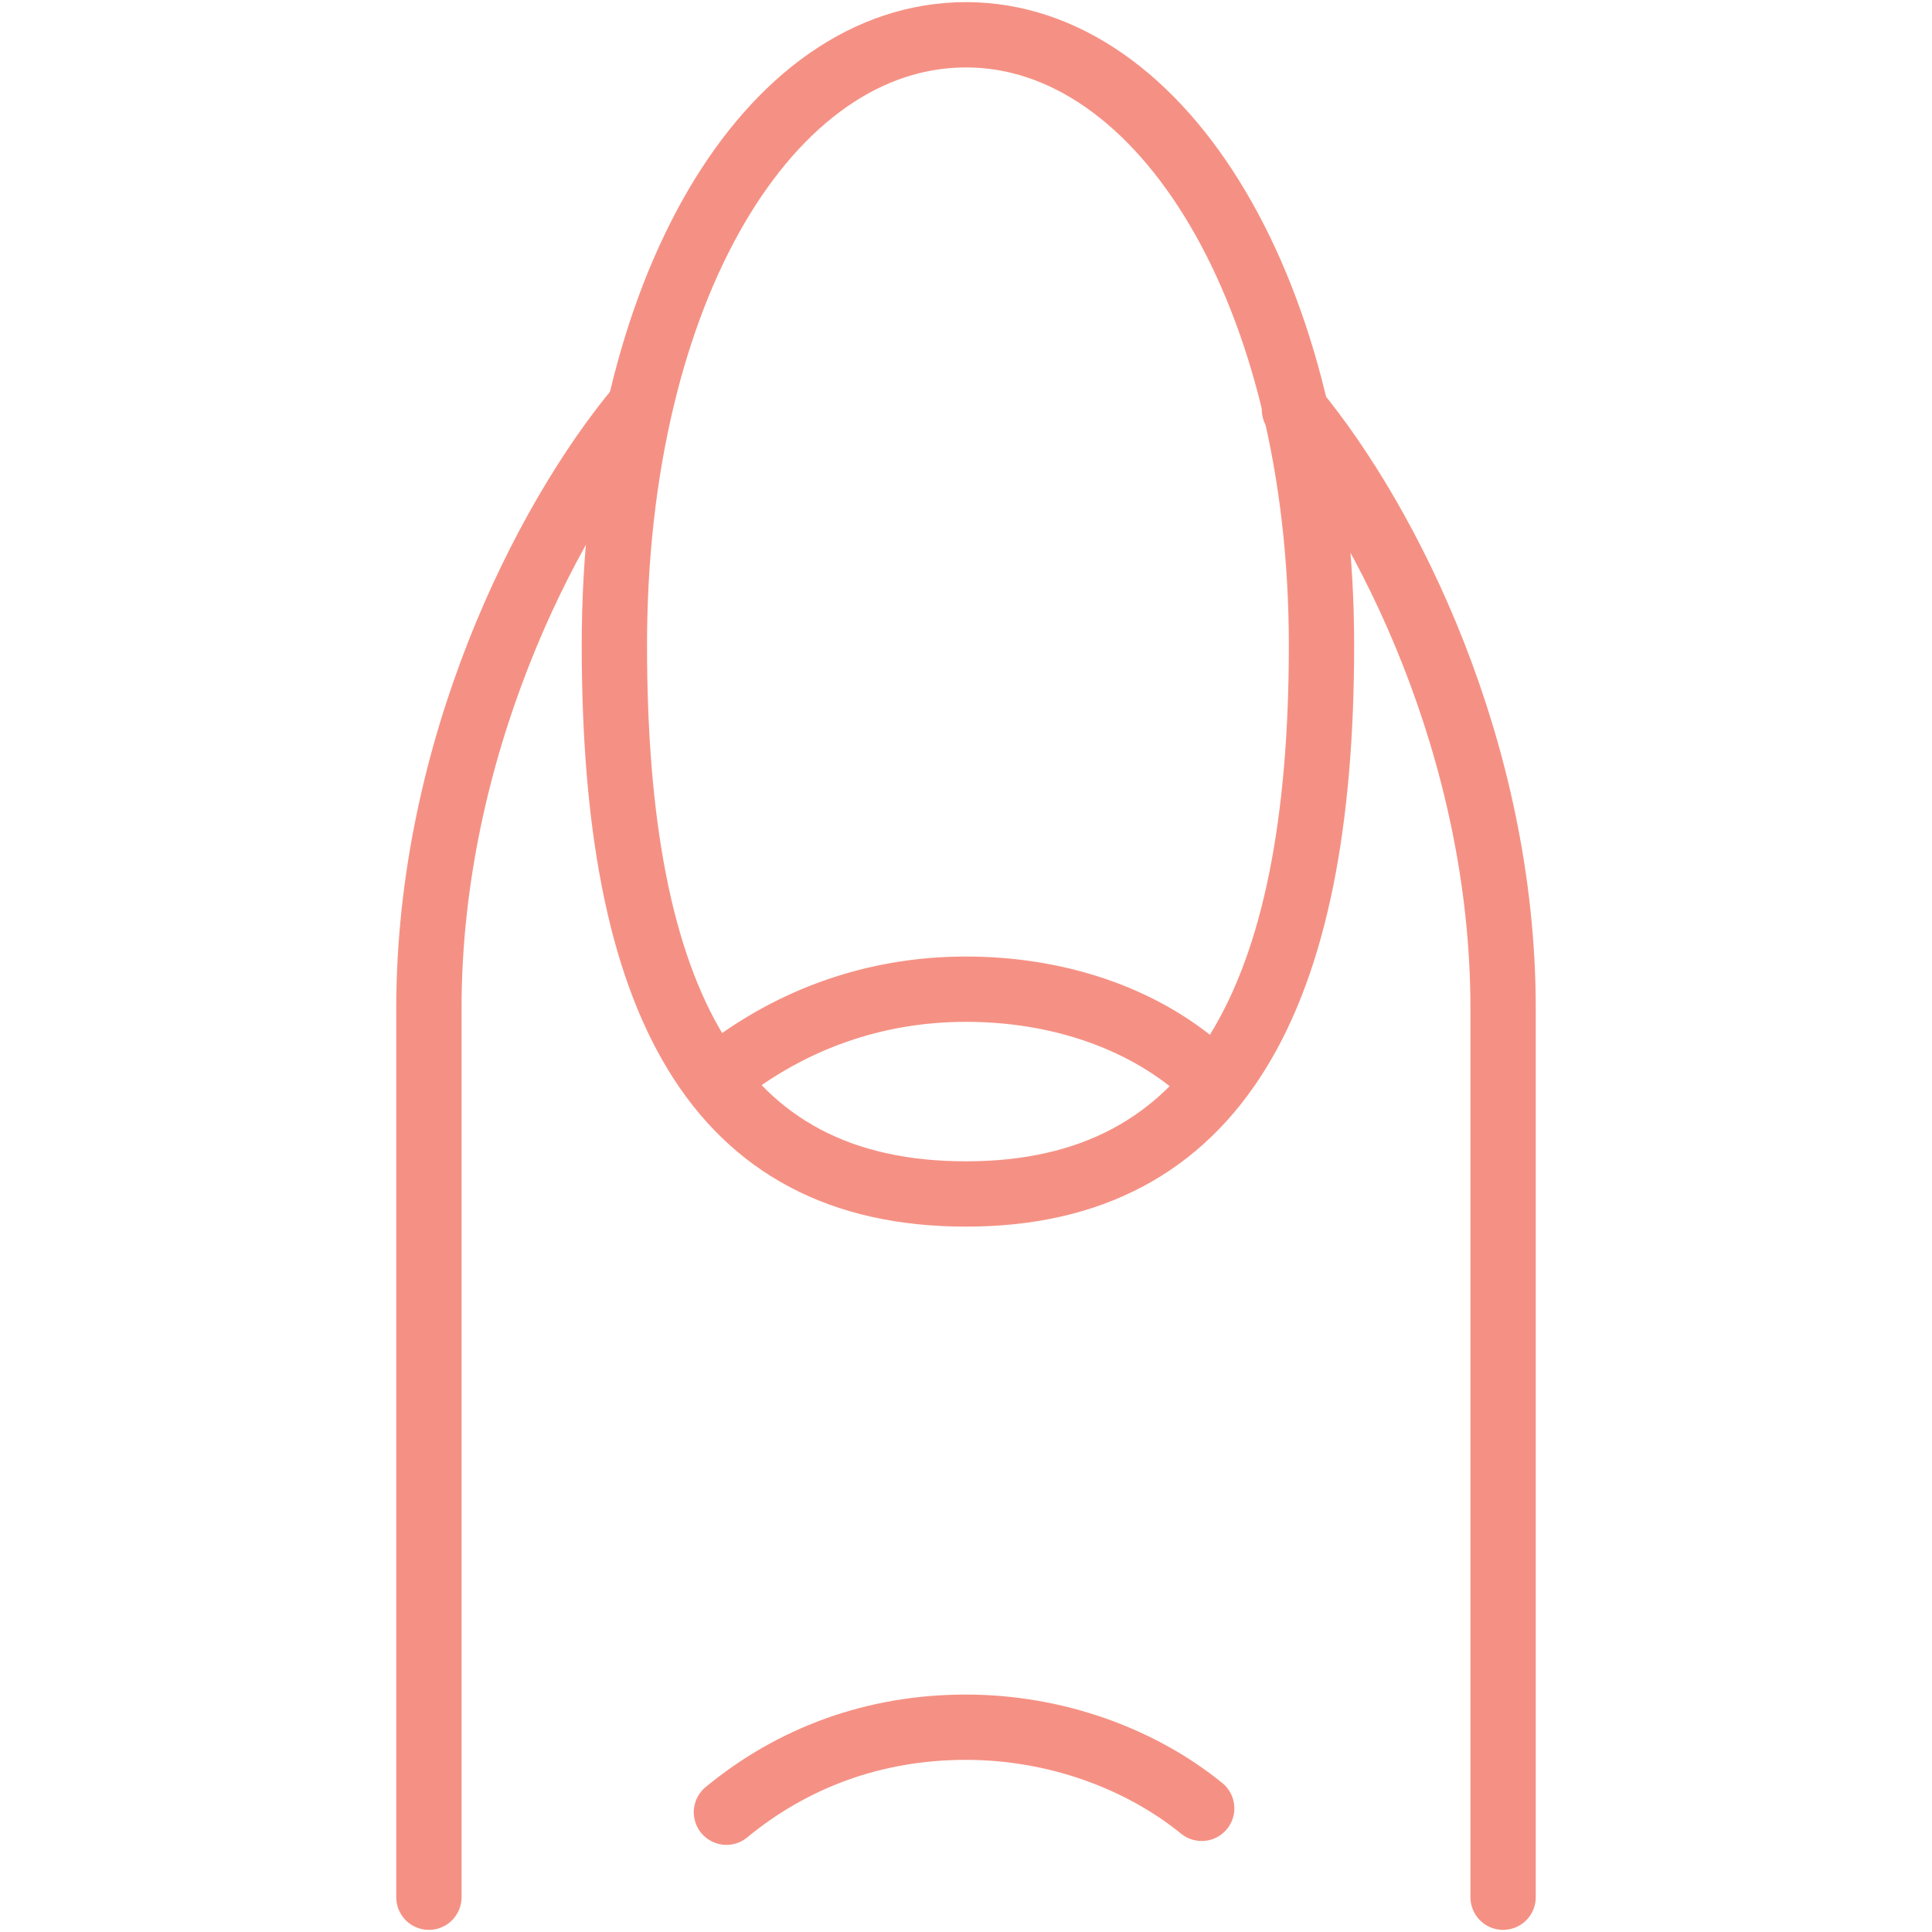
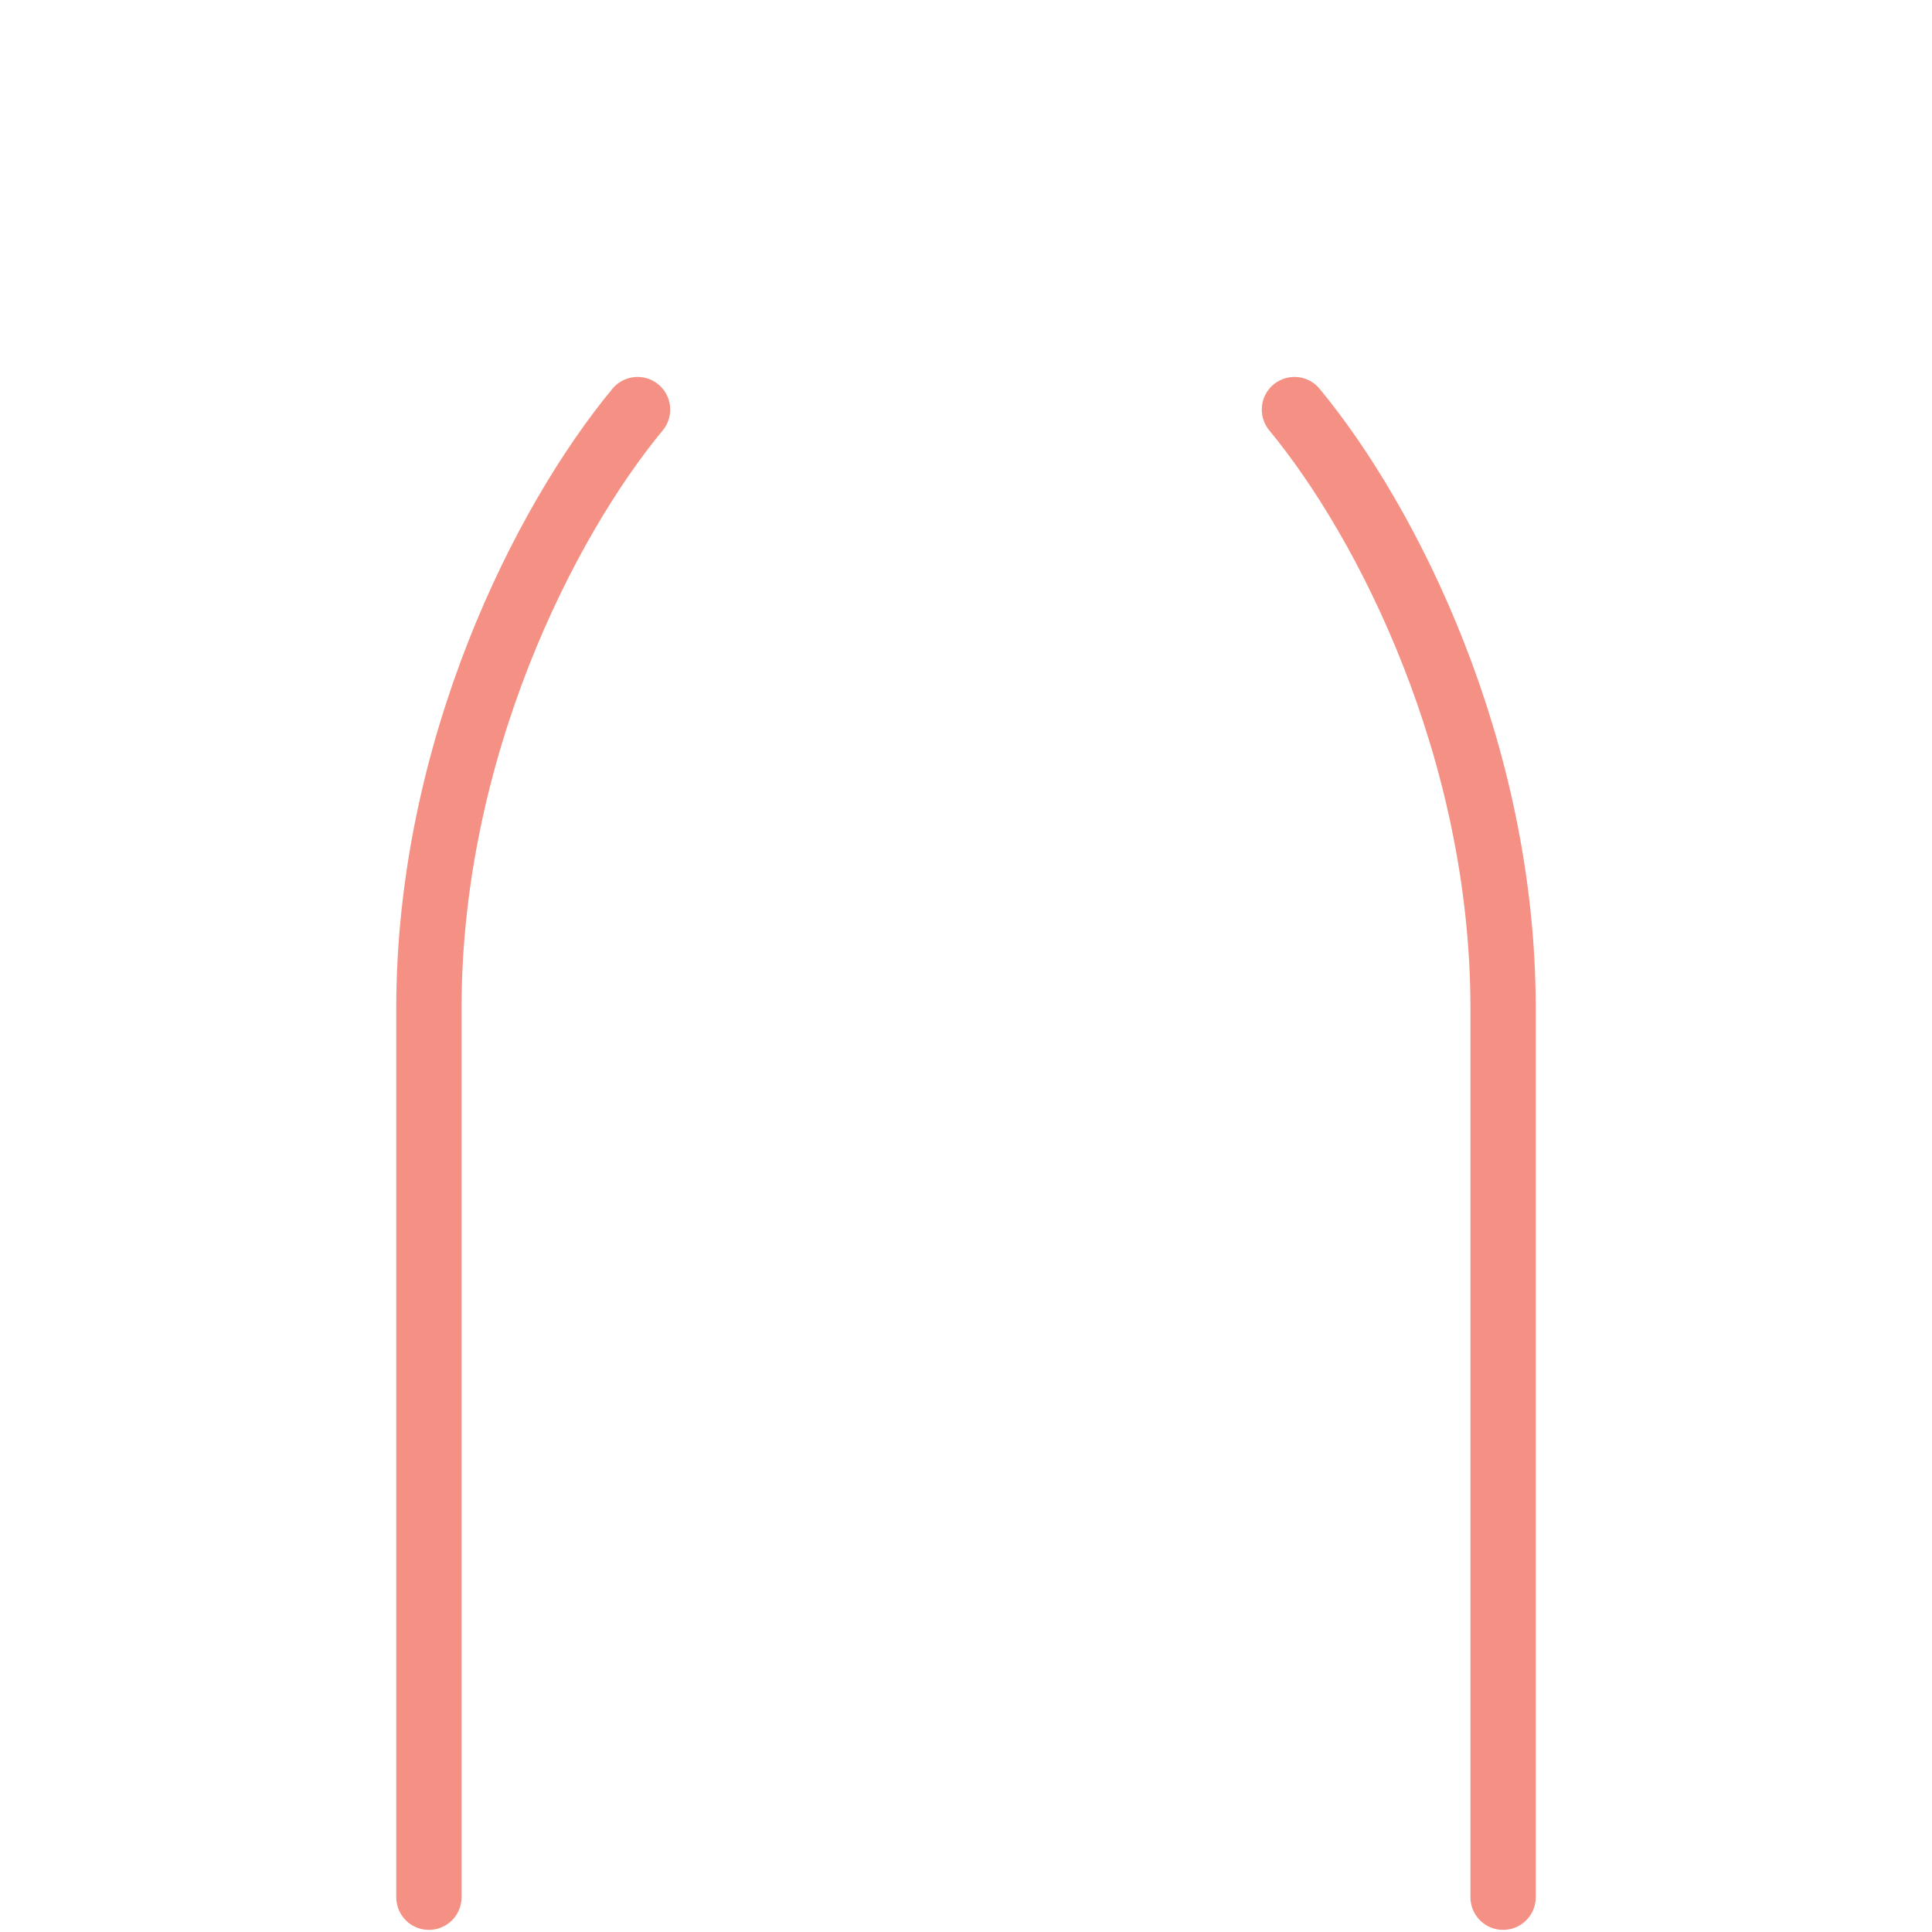
<svg xmlns="http://www.w3.org/2000/svg" version="1.1" id="Icons" x="0px" y="0px" viewBox="0 0 50 50" style="enable-background:new 0 0 50 50;" xml:space="preserve">
  <style type="text/css"> .st0{fill:none;stroke:#F59184;stroke-width:1.69;stroke-linecap:round;stroke-linejoin:round;} </style>
  <path class="st0" d="M16.5,10.6c-2.4,2.9-5.4,8.8-5.4,15.5v23" />
-   <path class="st0" d="M25,30.9c6.5,0,9.2-5.1,9.2-14.2S30.1,0.9,25,0.9s-9.1,6.6-9.1,15.8S18.5,30.9,25,30.9z" />
  <path class="st0" d="M33.5,10.6c2.4,2.9,5.4,8.8,5.4,15.5c0,6.7,0,23,0,23" />
-   <path class="st0" d="M31.1,27.7c-1.6-1.4-3.8-2.1-6.1-2.1c-2.4,0-4.5,0.8-6.2,2.1" />
-   <path class="st0" d="M31.1,46.8c-1.6-1.3-3.8-2.1-6.1-2.1c-2.4,0-4.5,0.8-6.2,2.2" />
</svg>